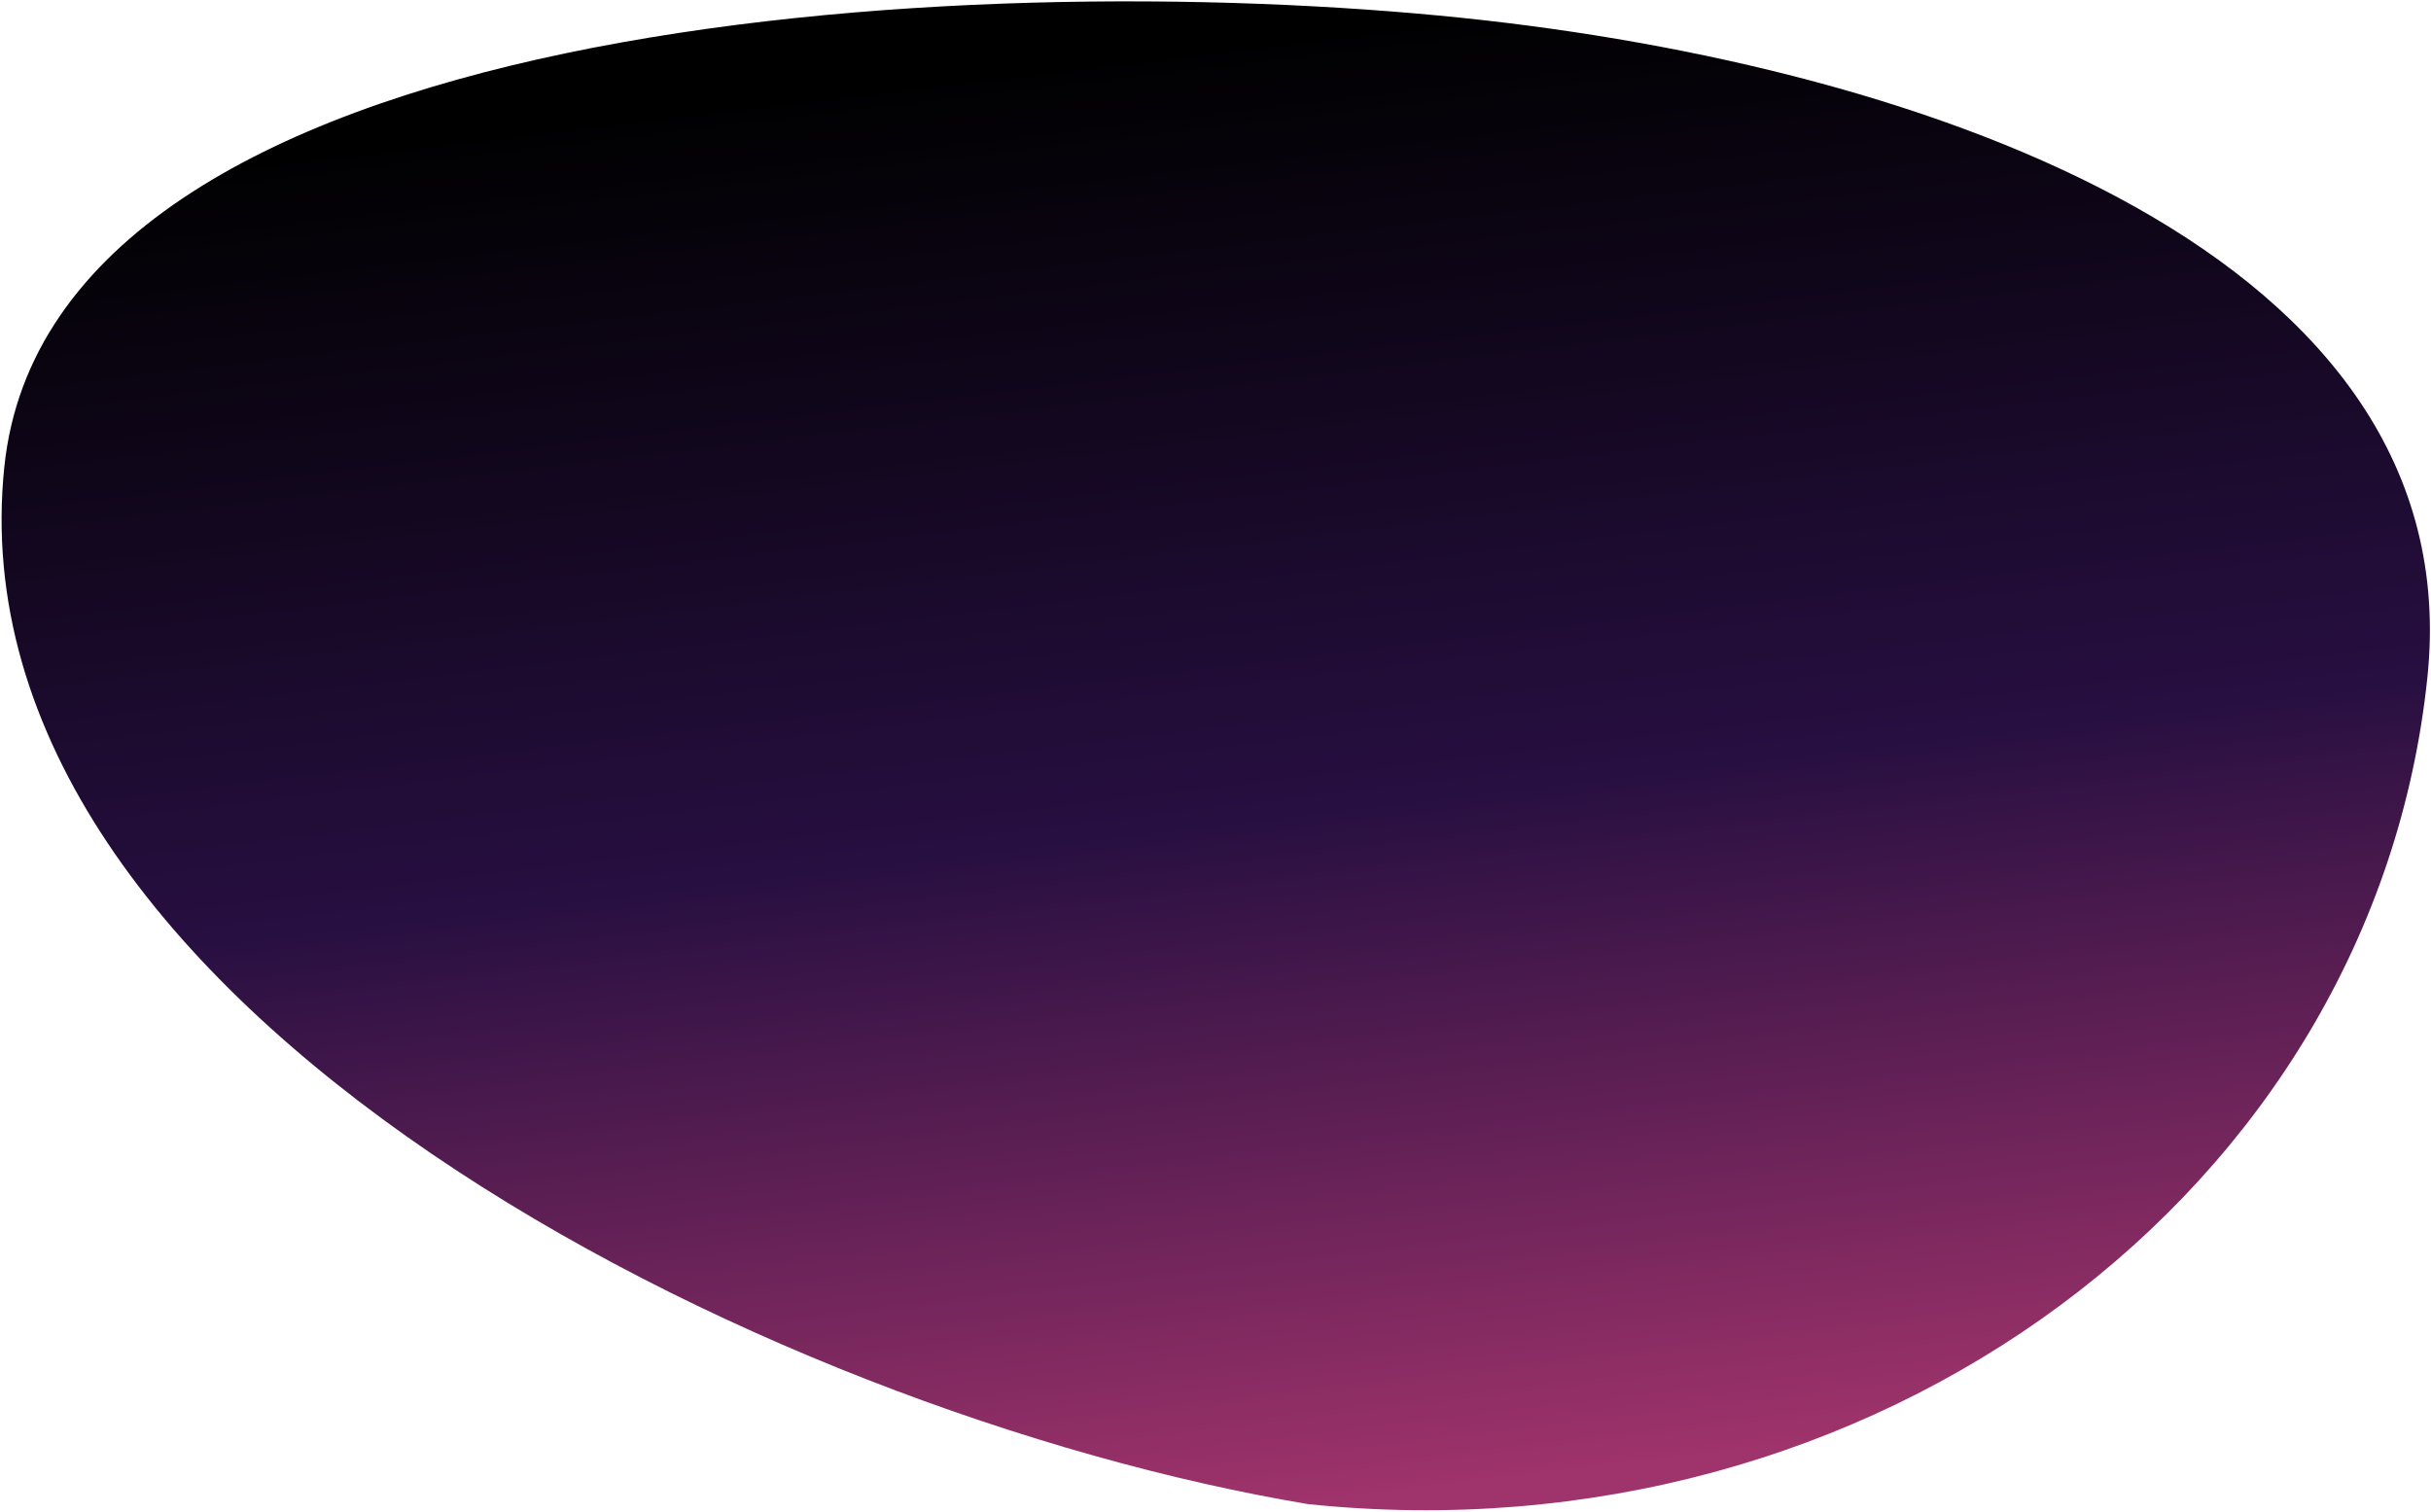
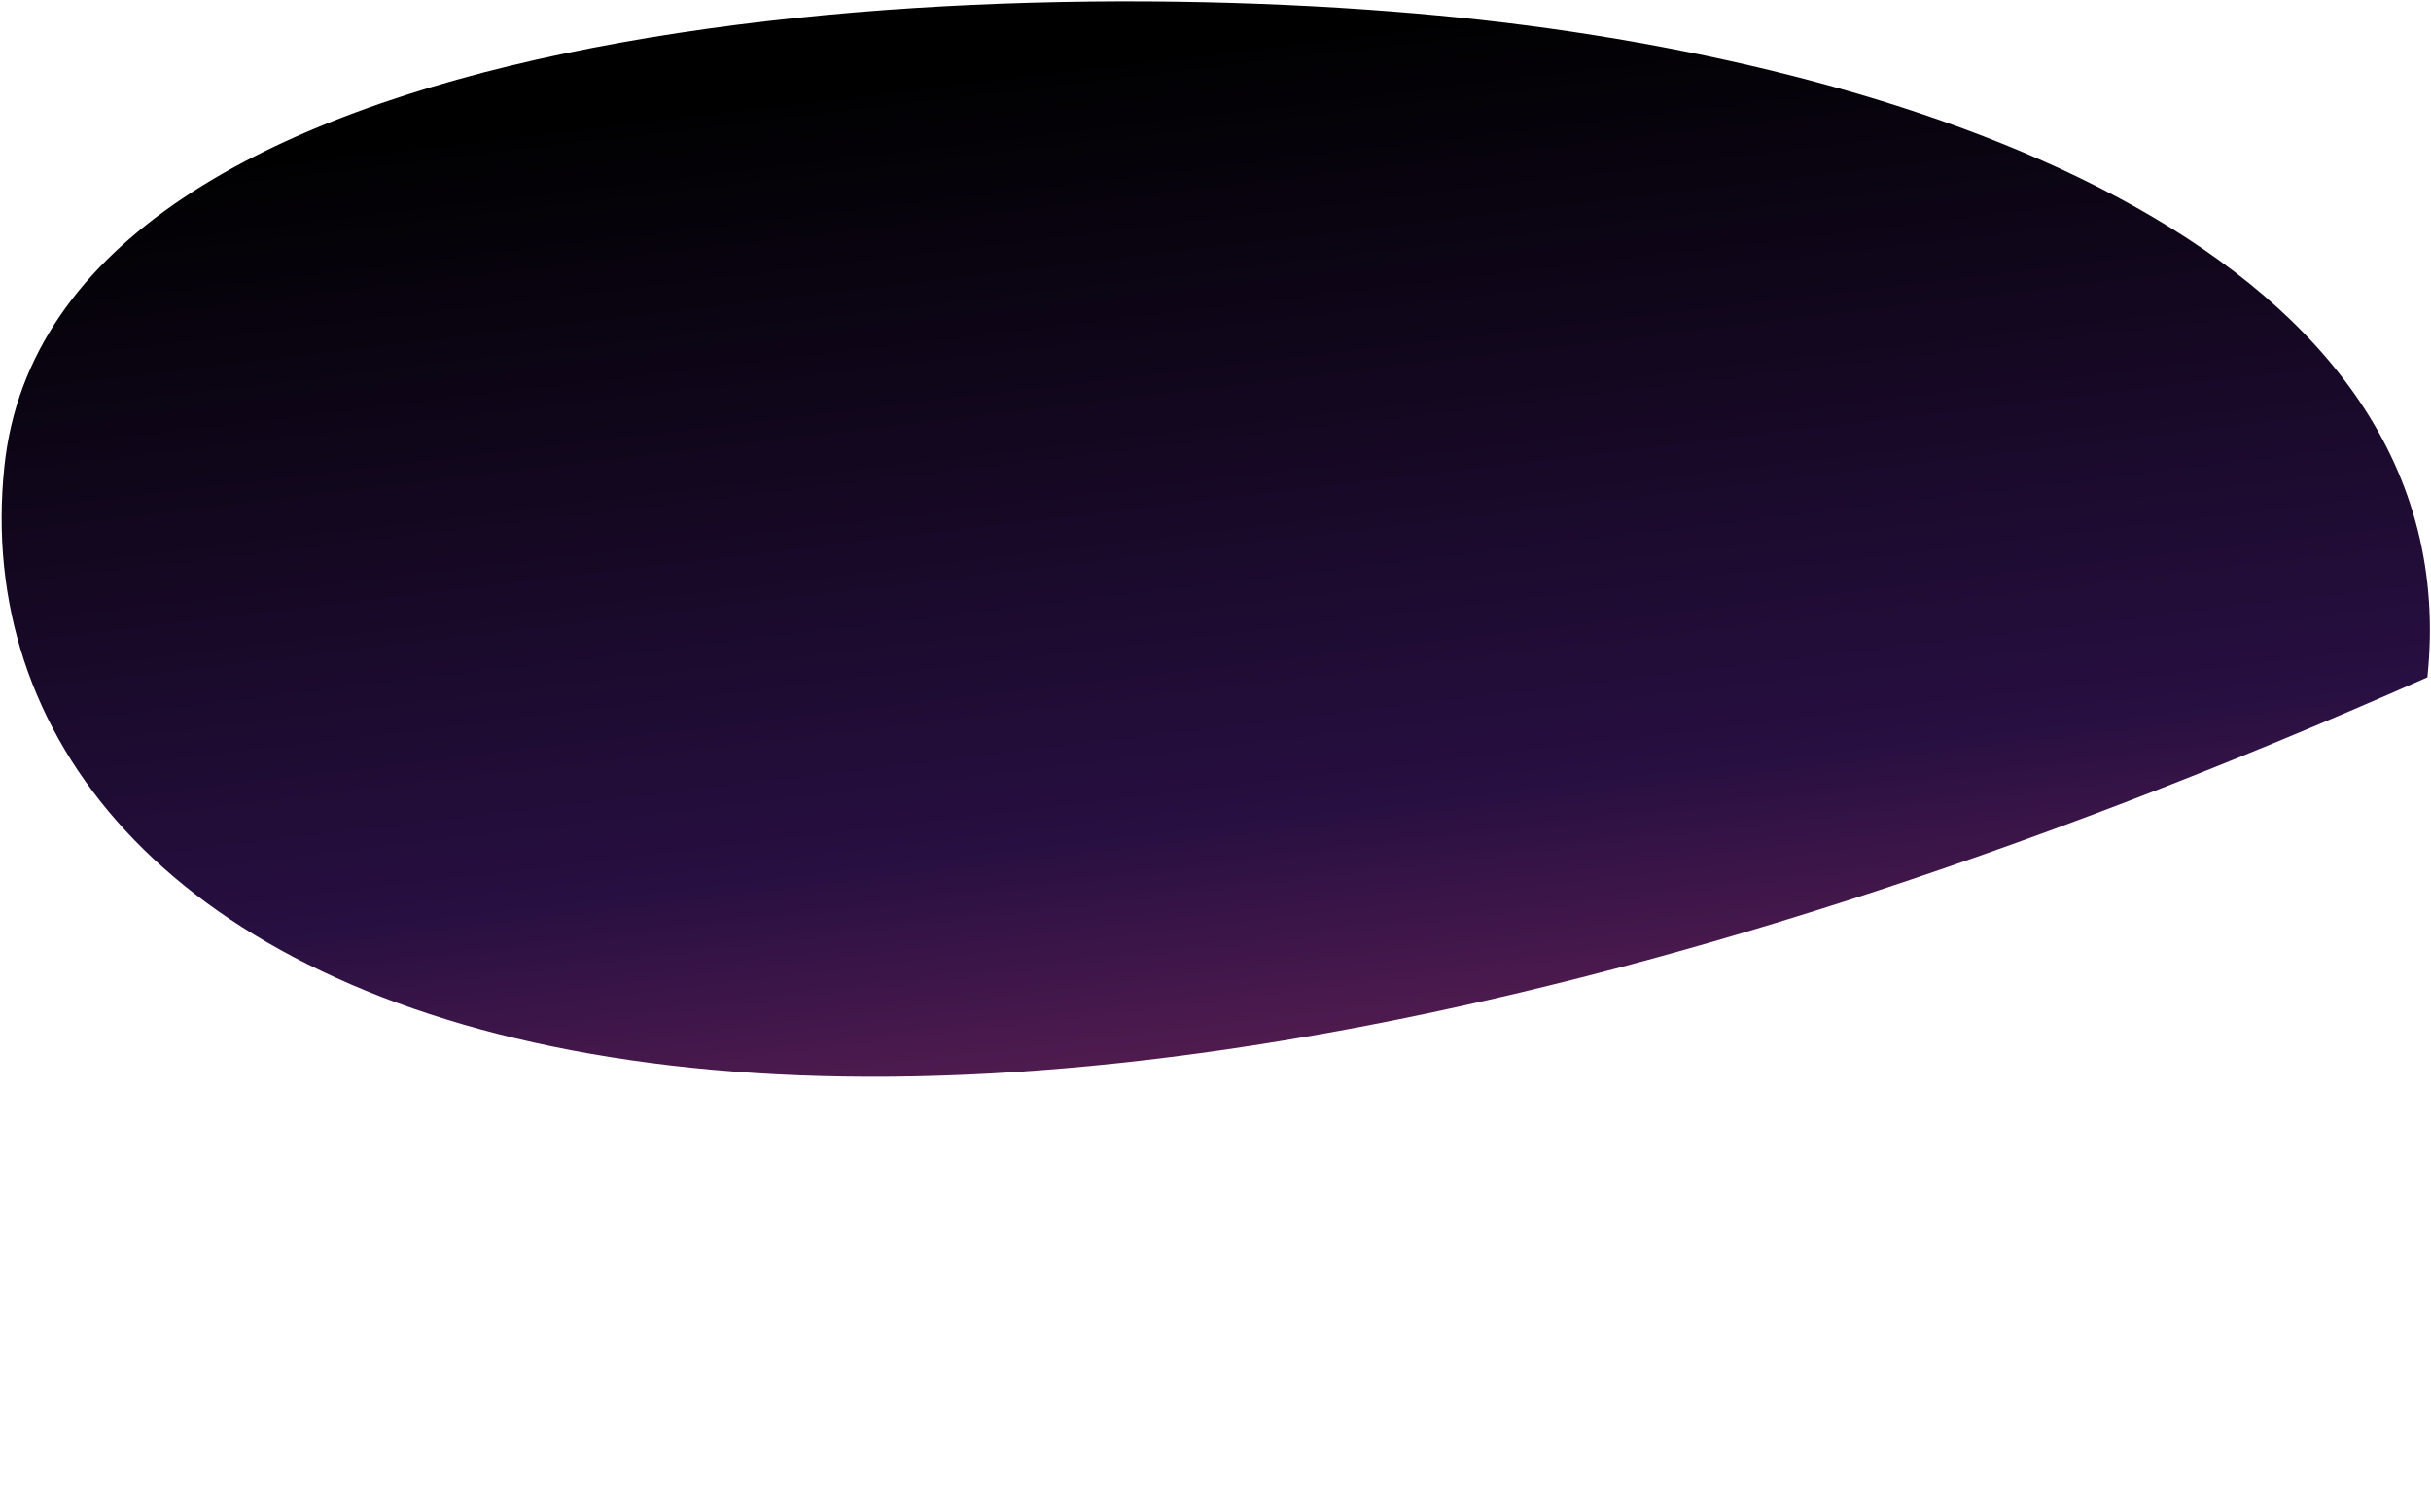
<svg xmlns="http://www.w3.org/2000/svg" width="841" height="523" viewBox="0 0 841 523" fill="none">
-   <path fill-rule="evenodd" clip-rule="evenodd" d="M839.755 234.328C821.234 412.392 648.096 540.716 452.53 520.375C264.5 489 -17.899 348.006 1.5 161.5C17.772 5.059 334.193 -11.667 506.01 6.204C666.661 22.913 854.969 88.053 839.755 234.328Z" fill="url(#paint0_linear_4674_8957)" />
+   <path fill-rule="evenodd" clip-rule="evenodd" d="M839.755 234.328C264.5 489 -17.899 348.006 1.5 161.5C17.772 5.059 334.193 -11.667 506.01 6.204C666.661 22.913 854.969 88.053 839.755 234.328Z" fill="url(#paint0_linear_4674_8957)" />
  <defs>
    <linearGradient id="paint0_linear_4674_8957" x1="489.567" y1="4.493" x2="549.487" y2="508.065" gradientUnits="userSpaceOnUse">
      <stop />
      <stop offset="0.529" stop-color="#270F41" />
      <stop offset="1" stop-color="#9F336B" />
    </linearGradient>
  </defs>
</svg>